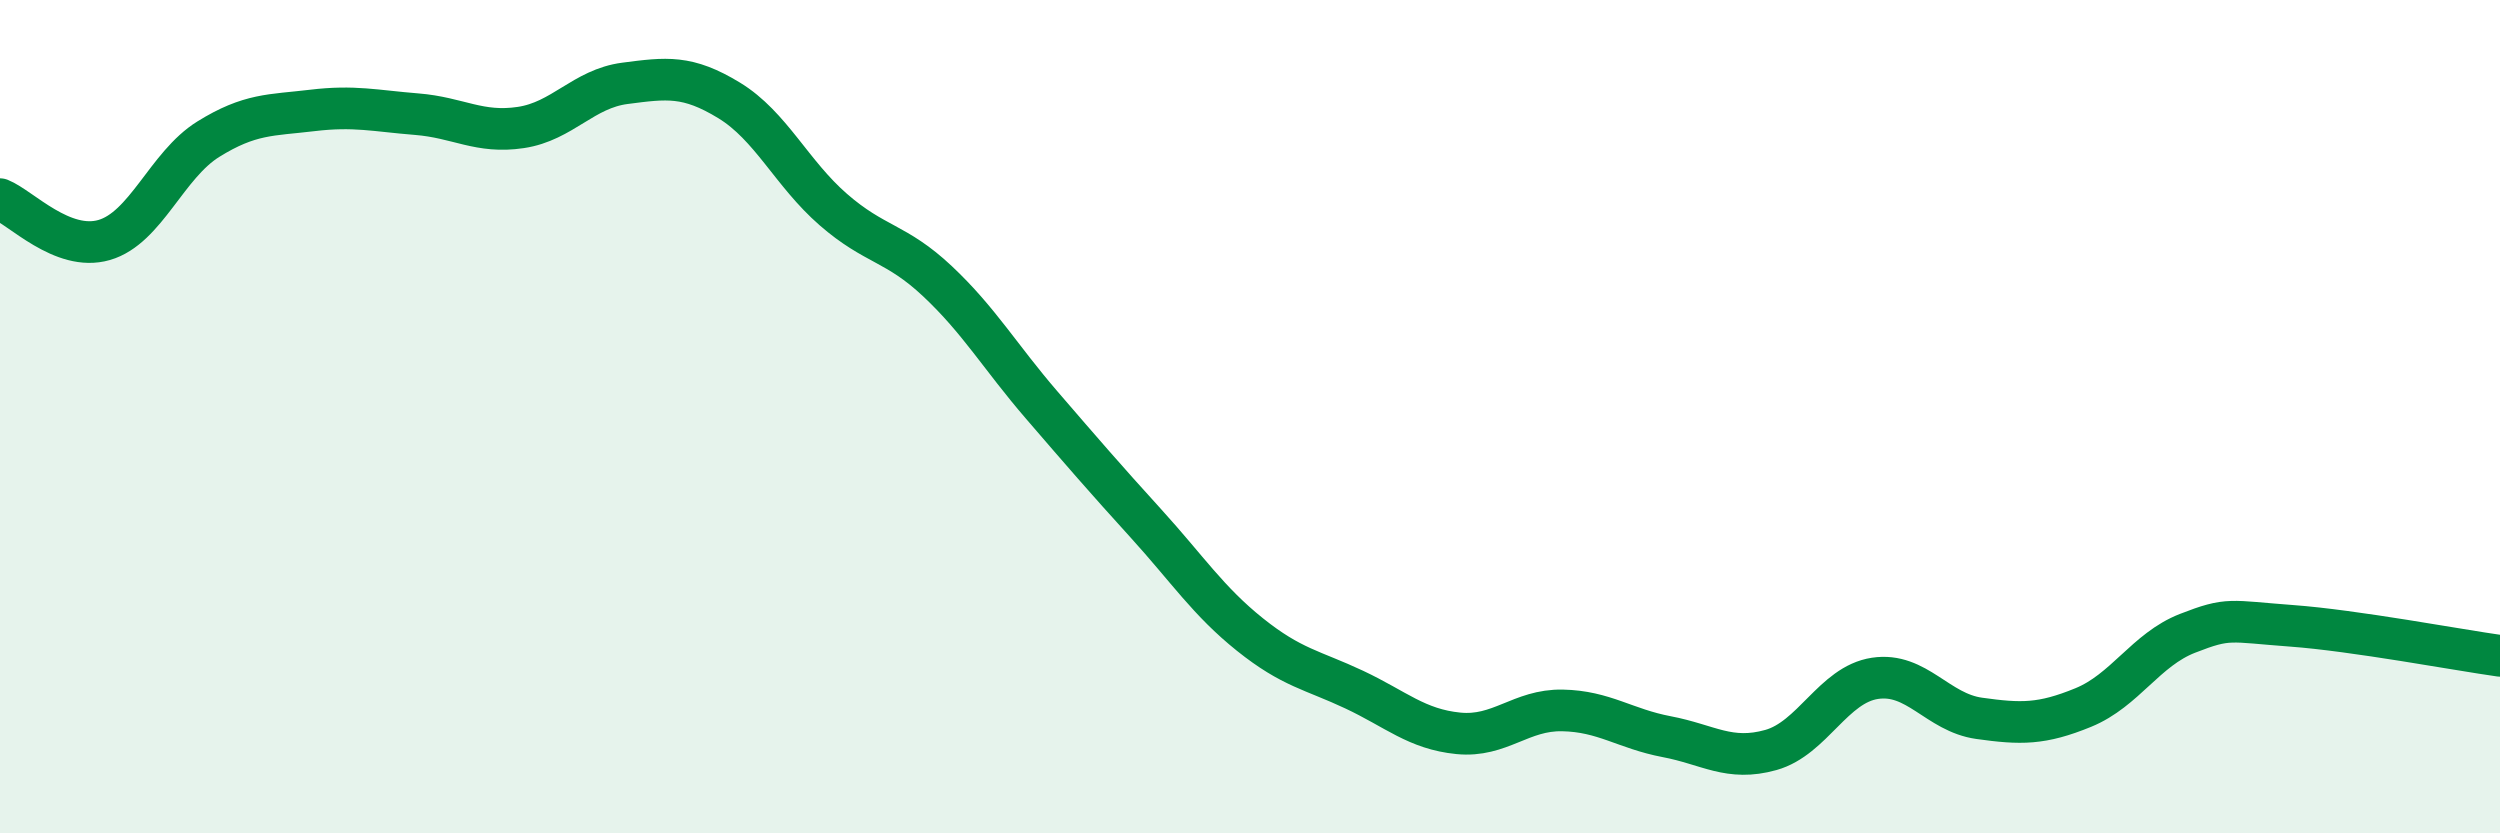
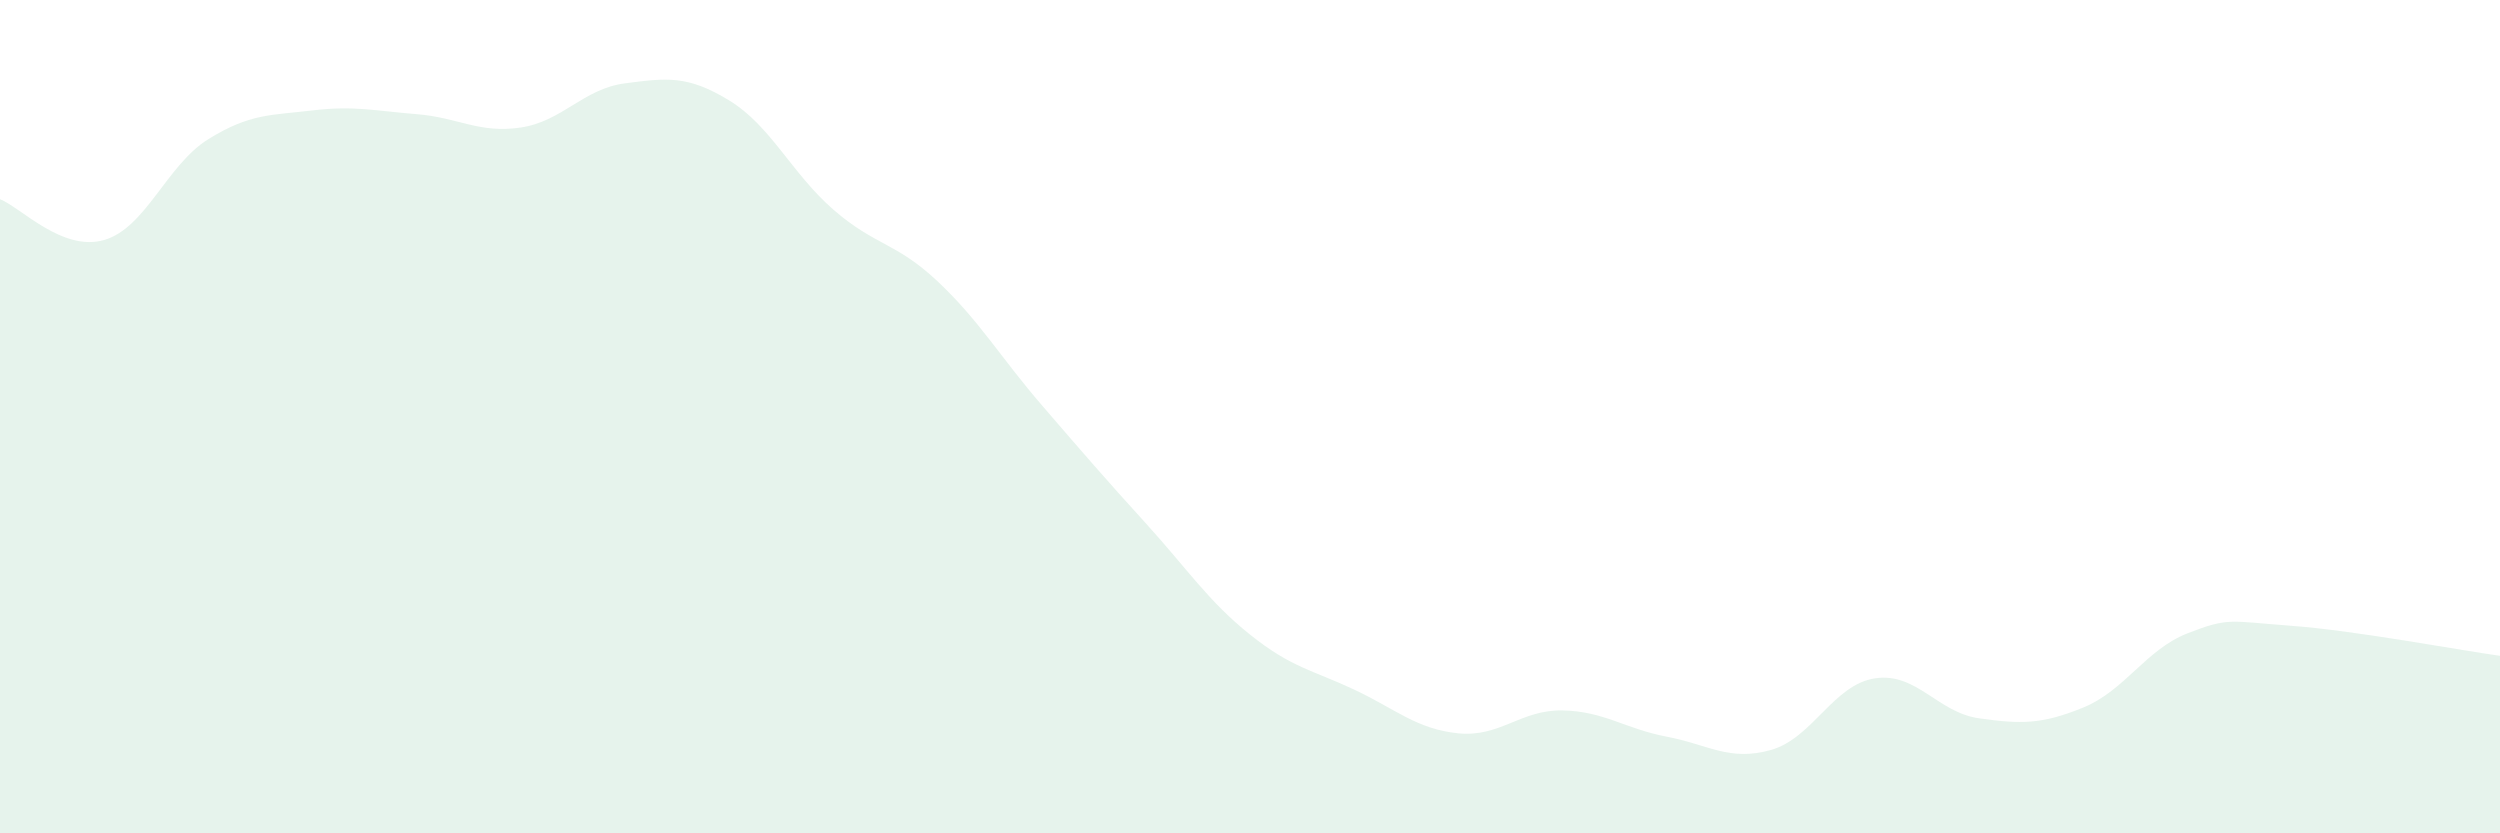
<svg xmlns="http://www.w3.org/2000/svg" width="60" height="20" viewBox="0 0 60 20">
  <path d="M 0,4.78 C 0.5,4.98 1.5,6.05 2.5,5.76 C 3.5,5.47 4,3.96 5,3.34 C 6,2.72 6.5,2.77 7.5,2.65 C 8.5,2.53 9,2.66 10,2.74 C 11,2.82 11.5,3.21 12.5,3.06 C 13.5,2.91 14,2.13 15,2 C 16,1.87 16.5,1.8 17.5,2.41 C 18.5,3.02 19,4.16 20,5.03 C 21,5.9 21.5,5.81 22.5,6.75 C 23.5,7.69 24,8.56 25,9.72 C 26,10.88 26.5,11.46 27.5,12.56 C 28.5,13.66 29,14.43 30,15.23 C 31,16.03 31.5,16.08 32.5,16.55 C 33.5,17.02 34,17.5 35,17.6 C 36,17.7 36.5,17.03 37.5,17.05 C 38.5,17.07 39,17.49 40,17.68 C 41,17.87 41.5,18.28 42.5,18 C 43.5,17.72 44,16.43 45,16.28 C 46,16.13 46.5,17.1 47.5,17.24 C 48.5,17.38 49,17.39 50,16.98 C 51,16.57 51.5,15.59 52.5,15.2 C 53.5,14.81 53.5,14.91 55,15.02 C 56.5,15.13 59,15.6 60,15.74L60 20L0 20Z" fill="#008740" opacity="0.1" stroke-linecap="round" stroke-linejoin="round" />
-   <path d="M 0,4.78 C 0.5,4.98 1.5,6.05 2.5,5.76 C 3.5,5.47 4,3.96 5,3.34 C 6,2.72 6.5,2.77 7.5,2.65 C 8.5,2.53 9,2.66 10,2.74 C 11,2.82 11.5,3.21 12.5,3.06 C 13.5,2.91 14,2.13 15,2 C 16,1.87 16.5,1.8 17.5,2.41 C 18.5,3.02 19,4.16 20,5.03 C 21,5.9 21.5,5.81 22.5,6.75 C 23.5,7.69 24,8.56 25,9.72 C 26,10.88 26.5,11.46 27.5,12.56 C 28.5,13.66 29,14.43 30,15.23 C 31,16.03 31.5,16.08 32.5,16.55 C 33.5,17.02 34,17.5 35,17.6 C 36,17.7 36.5,17.03 37.5,17.05 C 38.5,17.07 39,17.49 40,17.68 C 41,17.87 41.5,18.28 42.5,18 C 43.5,17.72 44,16.43 45,16.28 C 46,16.13 46.5,17.1 47.5,17.24 C 48.5,17.38 49,17.39 50,16.98 C 51,16.57 51.5,15.59 52.5,15.2 C 53.5,14.81 53.5,14.91 55,15.02 C 56.5,15.13 59,15.6 60,15.74" stroke="#008740" stroke-width="1" fill="none" stroke-linecap="round" stroke-linejoin="round" />
</svg>